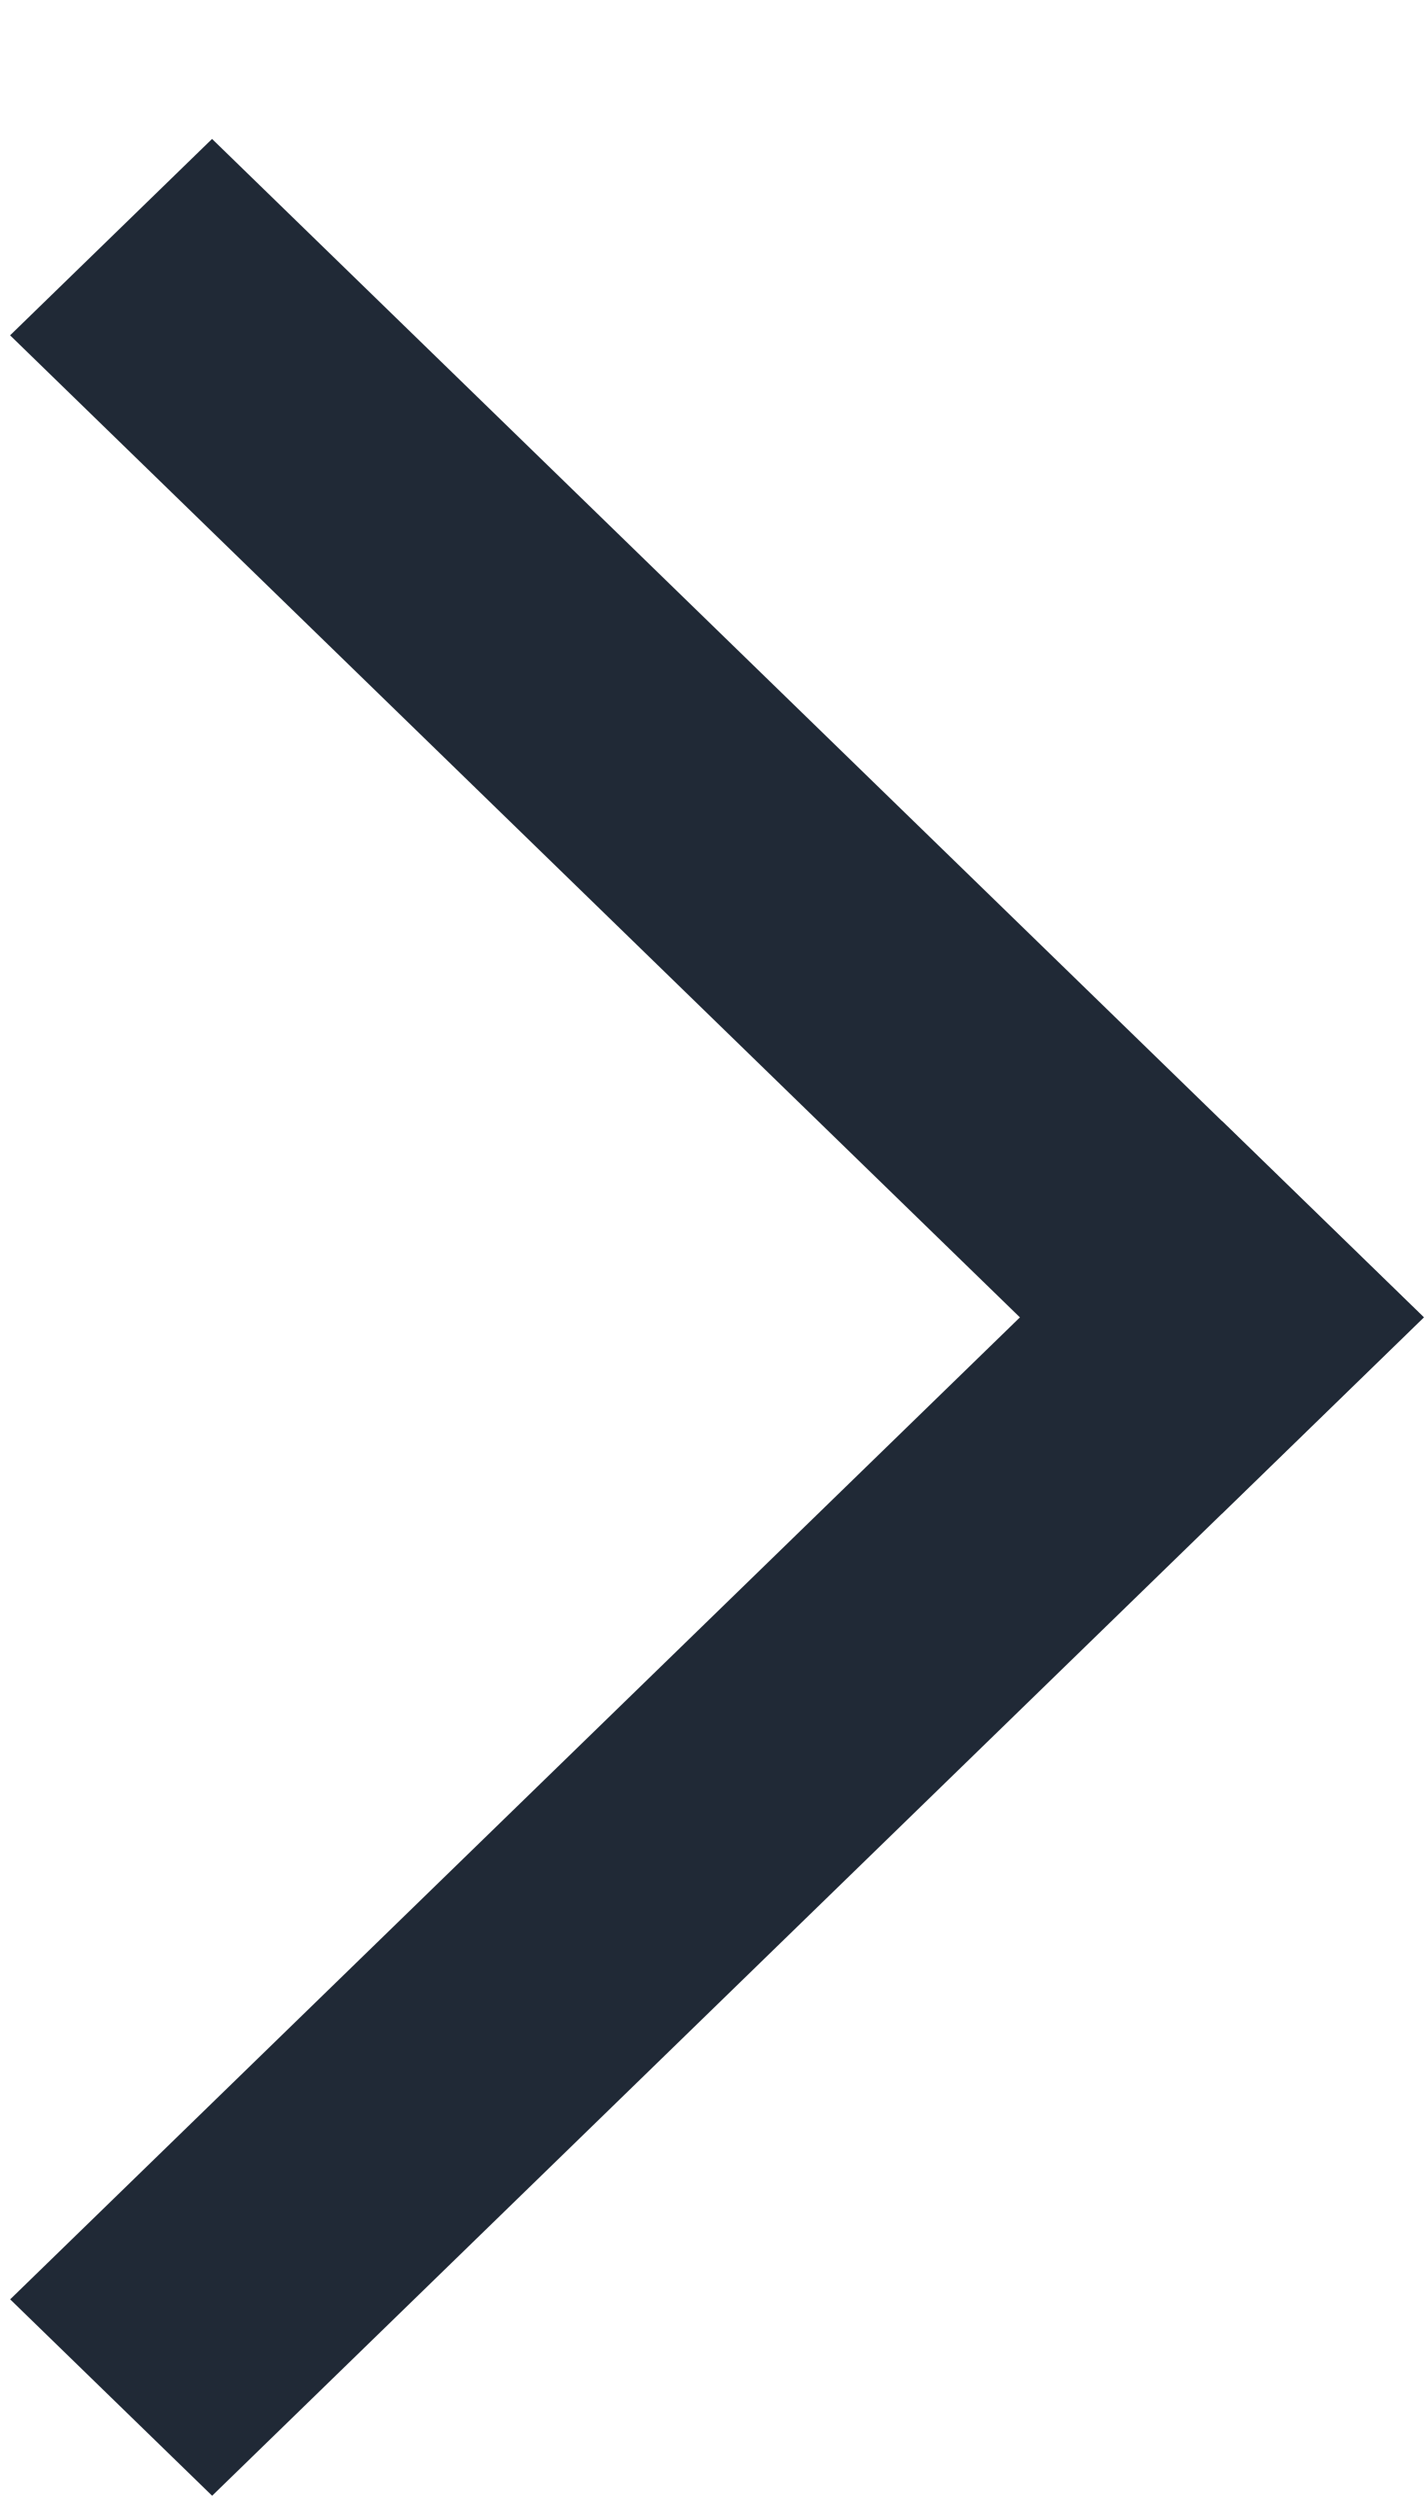
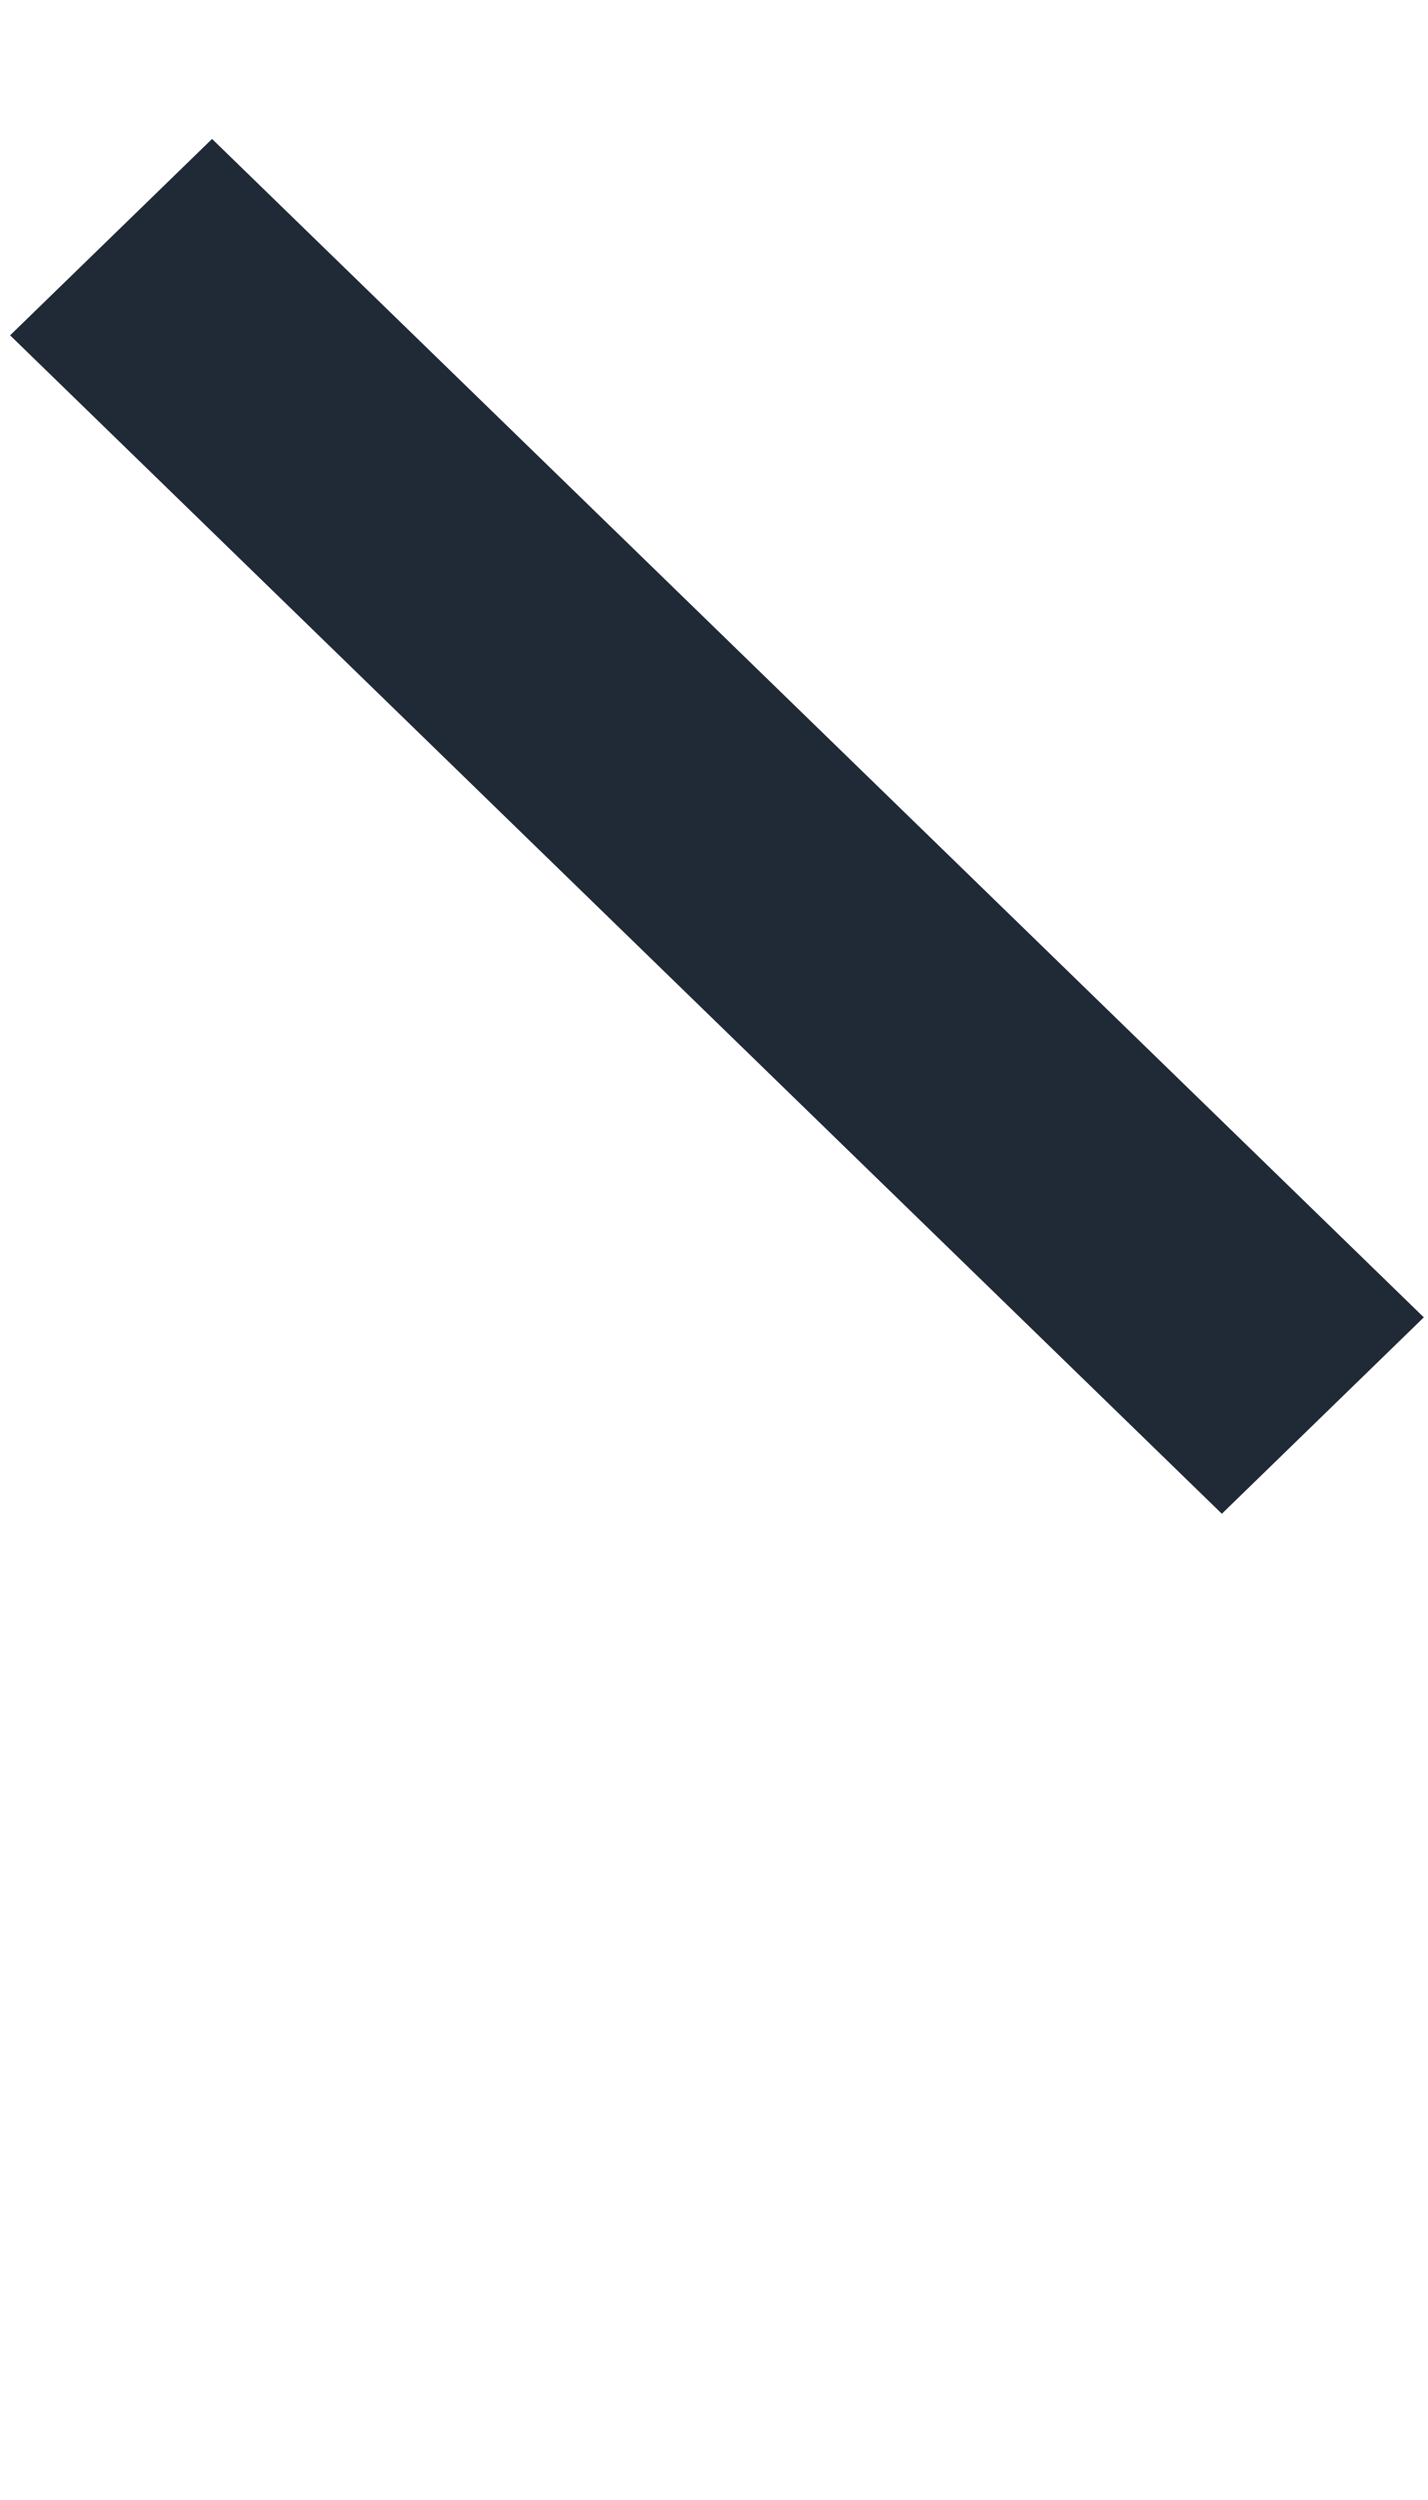
<svg xmlns="http://www.w3.org/2000/svg" width="8" height="14" viewBox="0 0 8 14" fill="none">
  <rect width="9.468" height="1.578" transform="matrix(0.717 0.697 -0.717 0.697 1.188 0.778)" fill="#202936" />
-   <rect width="9.468" height="1.578" transform="matrix(-0.717 0.697 -0.717 -0.697 7.977 7.377)" fill="#202936" />
</svg>